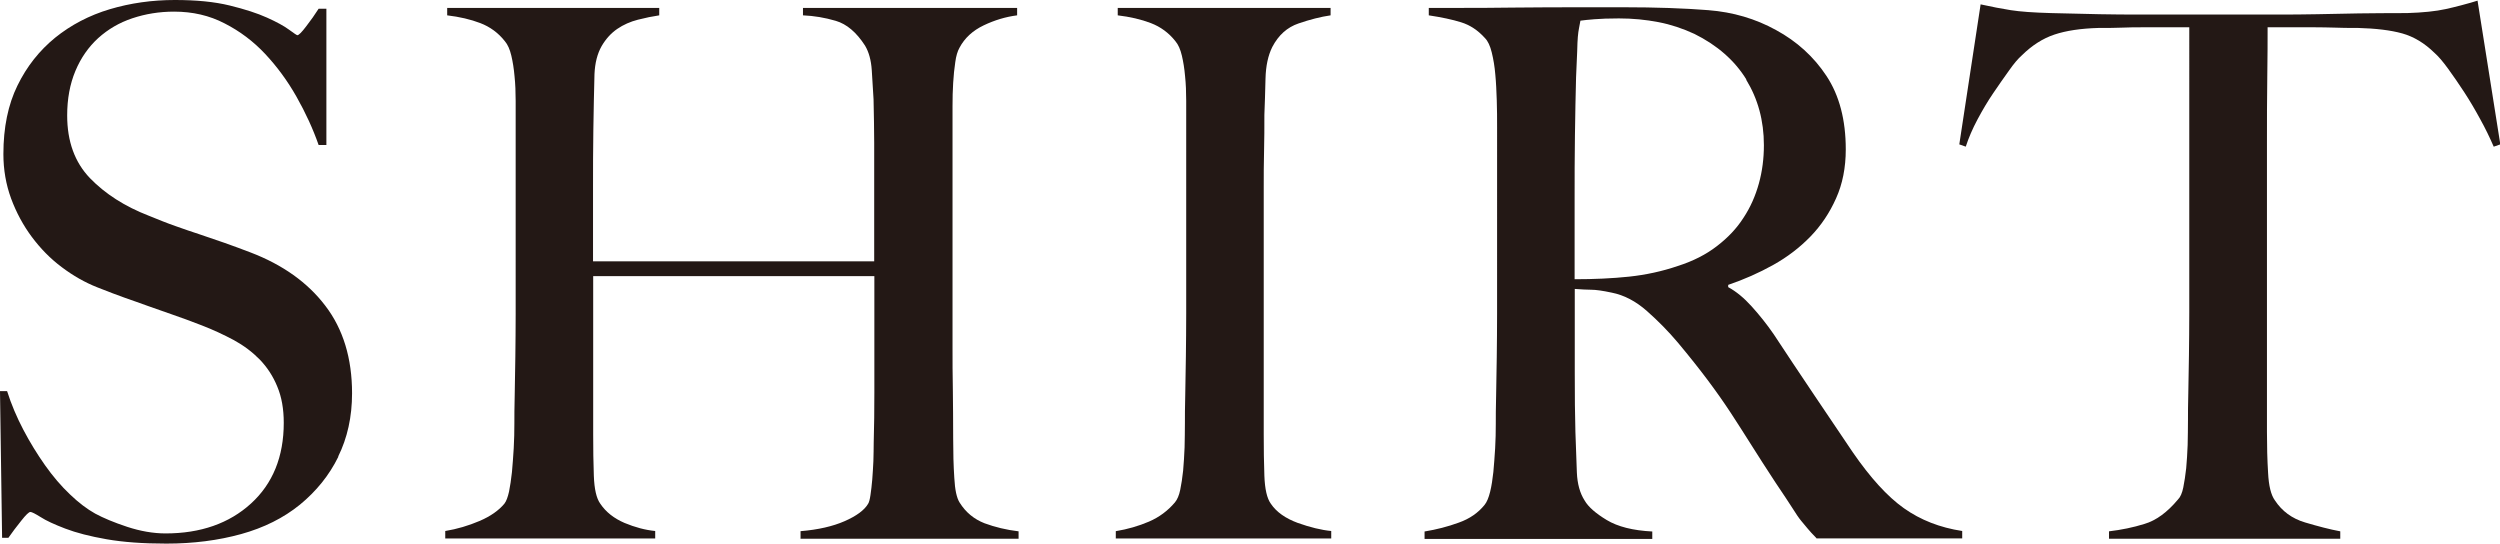
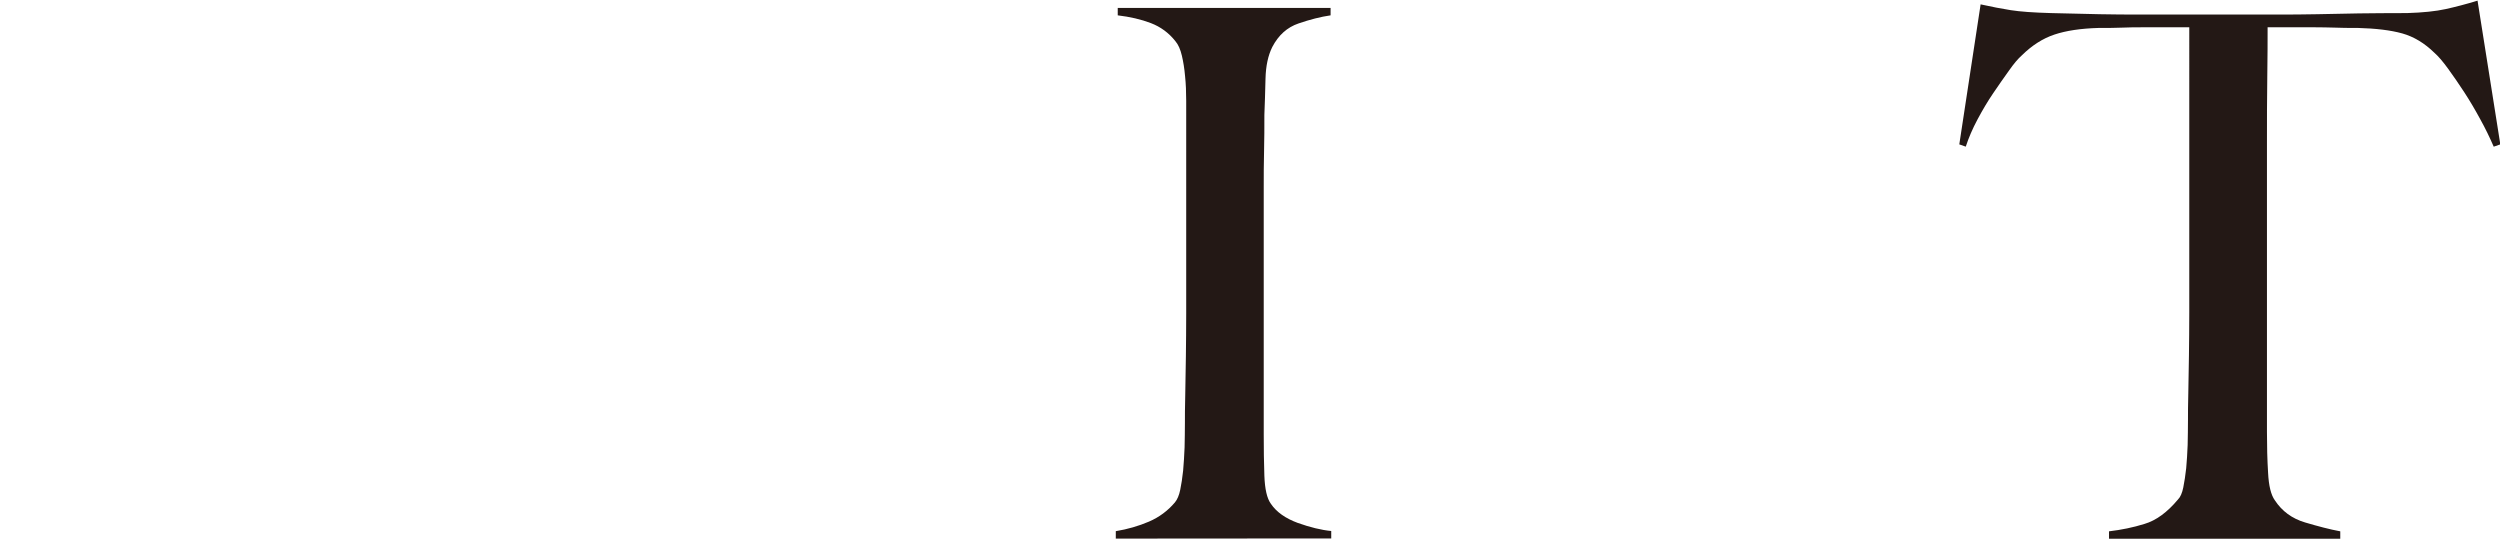
<svg xmlns="http://www.w3.org/2000/svg" id="_レイヤー_2" viewBox="0 0 154.8 33.67">
  <defs>
    <style>.cls-1{fill:#231815;}</style>
  </defs>
  <g id="design">
-     <path class="cls-1" d="m20.95,28.28c-.57,1.16-1.37,2.14-2.38,2.97-1.01.82-2.23,1.43-3.64,1.82-1.41.39-2.95.59-4.63.59-1.44,0-2.67-.09-3.7-.27-1.03-.18-1.88-.4-2.56-.66-.68-.26-1.18-.49-1.52-.71-.34-.21-.55-.32-.64-.32s-.28.18-.57.55c-.29.36-.56.72-.79,1.05H.13l-.13-9.08h.44c.26.82.6,1.62,1.01,2.4.41.78.86,1.51,1.34,2.19.48.68,1,1.29,1.54,1.8.54.52,1.06.91,1.56,1.19.5.27,1.16.55,1.98.82.82.27,1.62.41,2.38.41,2.17,0,3.94-.62,5.29-1.85,1.35-1.23,2.03-2.9,2.03-5,0-.85-.13-1.6-.4-2.24-.26-.64-.62-1.19-1.08-1.67-.46-.47-.99-.87-1.61-1.21-.62-.33-1.28-.64-1.98-.91s-1.32-.5-1.85-.68-1.02-.36-1.48-.52c-.46-.17-.93-.33-1.41-.5-.48-.17-1.06-.39-1.74-.66-.76-.3-1.5-.72-2.2-1.25-.71-.53-1.32-1.16-1.85-1.87-.53-.71-.96-1.51-1.28-2.37-.32-.87-.48-1.79-.48-2.76,0-1.64.29-3.06.87-4.24.58-1.19,1.36-2.17,2.34-2.97.98-.79,2.11-1.38,3.38-1.76,1.28-.38,2.62-.57,4.03-.57,1.32,0,2.45.11,3.39.34.94.23,1.71.48,2.31.75.6.27,1.06.52,1.37.75.31.23.48.34.51.34.09,0,.27-.18.55-.55.28-.36.54-.73.77-1.09h.48v8.44h-.48c-.35-1-.81-2-1.37-2.99-.56-.99-1.21-1.87-1.94-2.65-.73-.78-1.57-1.41-2.51-1.89-.94-.49-1.98-.73-3.13-.73-.91,0-1.77.14-2.58.41-.81.27-1.51.68-2.12,1.23-.6.55-1.07,1.22-1.41,2.03-.34.81-.51,1.73-.51,2.76,0,1.61.47,2.9,1.41,3.88.94.97,2.15,1.75,3.65,2.33.59.24,1.13.46,1.65.64.51.18,1.02.36,1.52.52.5.17,1,.34,1.52.52.51.18,1.05.38,1.6.59,1.99.76,3.54,1.86,4.64,3.31,1.1,1.44,1.65,3.25,1.65,5.41,0,1.46-.29,2.77-.86,3.92Z" />
-     <path class="cls-1" d="m49.57,33.35v-.46c1.09-.09,2-.3,2.73-.62.73-.32,1.22-.68,1.45-1.07.06-.09.11-.27.15-.55s.08-.59.11-.96.05-.74.07-1.14c.01-.4.02-.78.02-1.14.03-1,.04-2.04.04-3.1v-7.21h-17.41v9.81c0,.88.01,1.73.04,2.55.03.82.16,1.4.4,1.73.35.52.85.91,1.5,1.19.65.27,1.28.44,1.9.5v.46h-13v-.46c.73-.12,1.44-.33,2.12-.62.68-.29,1.19-.65,1.54-1.07.12-.15.21-.4.29-.75.07-.35.13-.75.18-1.21.04-.46.08-.95.11-1.48.03-.53.04-1.04.04-1.53,0-.43,0-1,.02-1.73.01-.73.03-1.53.04-2.4.01-.87.02-1.76.02-2.67V6.25c0-.55-.02-1.06-.07-1.53-.04-.47-.11-.9-.2-1.28-.09-.38-.22-.68-.4-.89-.41-.52-.92-.89-1.52-1.12-.6-.23-1.29-.39-2.05-.48v-.46h13.13v.46c-.41.06-.85.15-1.32.27-.47.12-.9.31-1.28.57-.38.26-.71.62-.97,1.07-.26.46-.41,1.03-.44,1.73-.03,1.06-.05,2.21-.07,3.44-.02,1.23-.02,2.41-.02,3.54v4.61h17.41v-7.34c0-.79-.02-1.69-.04-2.69-.03-.58-.07-1.18-.11-1.8-.04-.62-.18-1.13-.42-1.53-.53-.82-1.13-1.33-1.81-1.53-.68-.2-1.35-.31-2.03-.34v-.46h13.26v.46c-.71.09-1.4.3-2.07.62s-1.18.78-1.5,1.39c-.12.21-.21.51-.26.89-.06.38-.1.81-.13,1.28-.03.47-.04.95-.04,1.44v14.92c0,.85,0,1.73.02,2.65.01.91.02,1.92.02,3.01,0,.88.02,1.7.07,2.44.04.75.15,1.25.33,1.53.38.61.9,1.03,1.54,1.28.65.24,1.35.41,2.11.5v.46h-13.53Z" />
-     <path class="cls-1" d="m69.09,33.35v-.46c.73-.12,1.42-.32,2.05-.59.63-.27,1.17-.67,1.61-1.19.15-.18.26-.44.33-.78.07-.33.13-.73.18-1.19.04-.46.07-.94.09-1.44.01-.5.02-1,.02-1.48,0-.43,0-1,.02-1.73.01-.73.03-1.53.04-2.4.01-.87.02-1.76.02-2.67V6.25c0-.55-.02-1.06-.07-1.53-.04-.47-.11-.9-.2-1.28-.09-.38-.22-.68-.4-.89-.41-.52-.92-.89-1.52-1.12-.6-.23-1.29-.39-2.05-.48v-.46h13.18v.46c-.62.09-1.28.26-1.98.5-.71.24-1.25.73-1.63,1.46-.26.52-.4,1.17-.42,1.96-.02.79-.04,1.54-.07,2.24,0,.76,0,1.51-.02,2.26-.02.75-.02,1.5-.02,2.26v15.28c0,.88.01,1.73.04,2.55.03.82.16,1.4.4,1.73.35.52.91.91,1.67,1.19.76.27,1.45.44,2.07.5v.46h-13.35Z" />
-     <path class="cls-1" d="m112.5,33.35c-.26-.27-.46-.48-.57-.62-.12-.14-.25-.3-.4-.48-.15-.18-.33-.45-.55-.8-.22-.35-.57-.87-1.04-1.57-.56-.85-1.05-1.62-1.48-2.3-.43-.68-.86-1.36-1.3-2.03-.44-.67-.92-1.35-1.43-2.03-.51-.68-1.12-1.45-1.83-2.3-.59-.7-1.23-1.35-1.92-1.96-.69-.61-1.42-.99-2.18-1.14-.56-.12-.98-.18-1.28-.18-.26,0-.6-.02-1.01-.05v5.16c0,1.46.01,2.69.04,3.7.03.97.06,1.81.09,2.51.03.7.19,1.28.48,1.73.23.4.69.8,1.37,1.21.68.41,1.62.65,2.82.71v.46h-14.1v-.46c.73-.12,1.44-.3,2.12-.55.68-.24,1.2-.61,1.59-1.09.15-.18.26-.46.35-.82.09-.36.15-.78.2-1.23.04-.46.08-.94.11-1.46.03-.52.04-1.02.04-1.51,0-.43,0-1,.02-1.73.01-.73.03-1.53.04-2.4.01-.87.02-1.76.02-2.67V7.89c0-.55,0-1.1-.02-1.67-.02-.56-.04-1.09-.09-1.6-.04-.5-.12-.96-.22-1.37-.1-.41-.24-.71-.42-.89-.44-.49-.93-.81-1.48-.98-.54-.17-1.21-.31-2-.43v-.46h1.81c1,0,2.13,0,3.39-.02,1.26-.01,2.53-.02,3.79-.02h3.08c1.97,0,3.72.06,5.24.18,1.53.12,2.92.53,4.19,1.23,1.29.7,2.34,1.65,3.13,2.85.79,1.2,1.19,2.71,1.19,4.54,0,1.13-.2,2.14-.6,3.03-.4.9-.93,1.69-1.59,2.37-.66.68-1.43,1.27-2.31,1.76-.88.49-1.81.9-2.78,1.23v.14c.5.27.98.67,1.45,1.19.47.52.93,1.09,1.37,1.73.76,1.16,1.59,2.4,2.49,3.74.9,1.34,1.7,2.52,2.4,3.56,1.09,1.58,2.14,2.74,3.17,3.47,1.03.73,2.23,1.2,3.61,1.41v.46h-9.03Zm-4.36-28.42c-.73-1.19-1.81-2.13-3.22-2.83-.71-.33-1.45-.58-2.23-.73-.78-.15-1.59-.23-2.45-.23-.62,0-1.12.02-1.5.05-.38.03-.68.06-.88.09-.03.18-.06.34-.09.48-.03.14-.05.31-.07.52-.02.21-.03.51-.04.89-.02.38-.04.92-.07,1.62-.03,1.06-.05,2.27-.07,3.6-.02,1.34-.02,2.63-.02,3.88v5.02c1.2,0,2.33-.05,3.37-.16,1.04-.11,2.05-.33,3.02-.66.94-.3,1.75-.71,2.42-1.23.68-.52,1.23-1.1,1.65-1.76.43-.65.74-1.36.95-2.12.21-.76.31-1.55.31-2.37,0-1.52-.37-2.87-1.1-4.06Z" />
+     <path class="cls-1" d="m69.09,33.35v-.46c.73-.12,1.42-.32,2.05-.59.63-.27,1.17-.67,1.61-1.19.15-.18.26-.44.33-.78.07-.33.13-.73.18-1.19.04-.46.07-.94.09-1.44.01-.5.02-1,.02-1.48,0-.43,0-1,.02-1.73.01-.73.03-1.53.04-2.4.01-.87.02-1.76.02-2.67V6.25c0-.55-.02-1.06-.07-1.53-.04-.47-.11-.9-.2-1.28-.09-.38-.22-.68-.4-.89-.41-.52-.92-.89-1.52-1.12-.6-.23-1.29-.39-2.05-.48v-.46h13.18v.46c-.62.09-1.28.26-1.98.5-.71.24-1.25.73-1.63,1.46-.26.52-.4,1.17-.42,1.96-.02.79-.04,1.54-.07,2.24,0,.76,0,1.51-.02,2.26-.02.75-.02,1.5-.02,2.26v15.28c0,.88.01,1.73.04,2.55.03.82.16,1.4.4,1.73.35.52.91.91,1.67,1.19.76.27,1.45.44,2.07.5v.46Z" />
    <path class="cls-1" d="m154.41,9.08c-.24-.55-.51-1.12-.84-1.71-.32-.59-.65-1.15-.99-1.67-.34-.52-.67-1-.99-1.44-.32-.44-.6-.77-.84-.98-.62-.61-1.29-1.01-2-1.21-.72-.2-1.64-.31-2.75-.34-.56,0-1.04,0-1.45-.02-.41-.01-.82-.02-1.23-.02h-2.91c0,.76,0,1.79-.02,3.1-.02,1.31-.02,2.68-.02,4.11v17.84c0,.88.02,1.73.07,2.53.04.81.18,1.38.42,1.71.44.67,1.06,1.13,1.87,1.37.81.24,1.53.43,2.18.55v.46h-14.32v-.46c.76-.09,1.5-.24,2.2-.46.71-.21,1.4-.71,2.07-1.51.15-.15.26-.4.33-.75.07-.35.13-.74.18-1.19.04-.44.07-.92.09-1.44.01-.52.02-1.02.02-1.51,0-.43,0-.99.02-1.69.01-.7.03-1.47.04-2.33.01-.85.02-1.73.02-2.65V1.69h-2.91c-.38,0-.79,0-1.21.02-.43.02-.92.02-1.48.02-1.12.03-2.03.17-2.75.41-.72.24-1.39.67-2.01,1.28-.24.21-.51.53-.81.96-.31.43-.63.89-.97,1.39-.34.5-.66,1.04-.97,1.62-.31.58-.55,1.14-.73,1.69l-.4-.14,1.32-8.67c.68.15,1.3.27,1.87.36.57.09,1.4.15,2.49.18,1.12.03,2.12.05,3,.07.88.02,1.73.02,2.56.02h8.37c.88,0,1.73,0,2.56-.02.82-.01,1.67-.03,2.56-.05.88-.01,1.88-.02,3-.02.97-.03,1.77-.11,2.4-.25.63-.14,1.28-.31,1.96-.52l1.41,8.9-.4.14Z" />
  </g>
</svg>